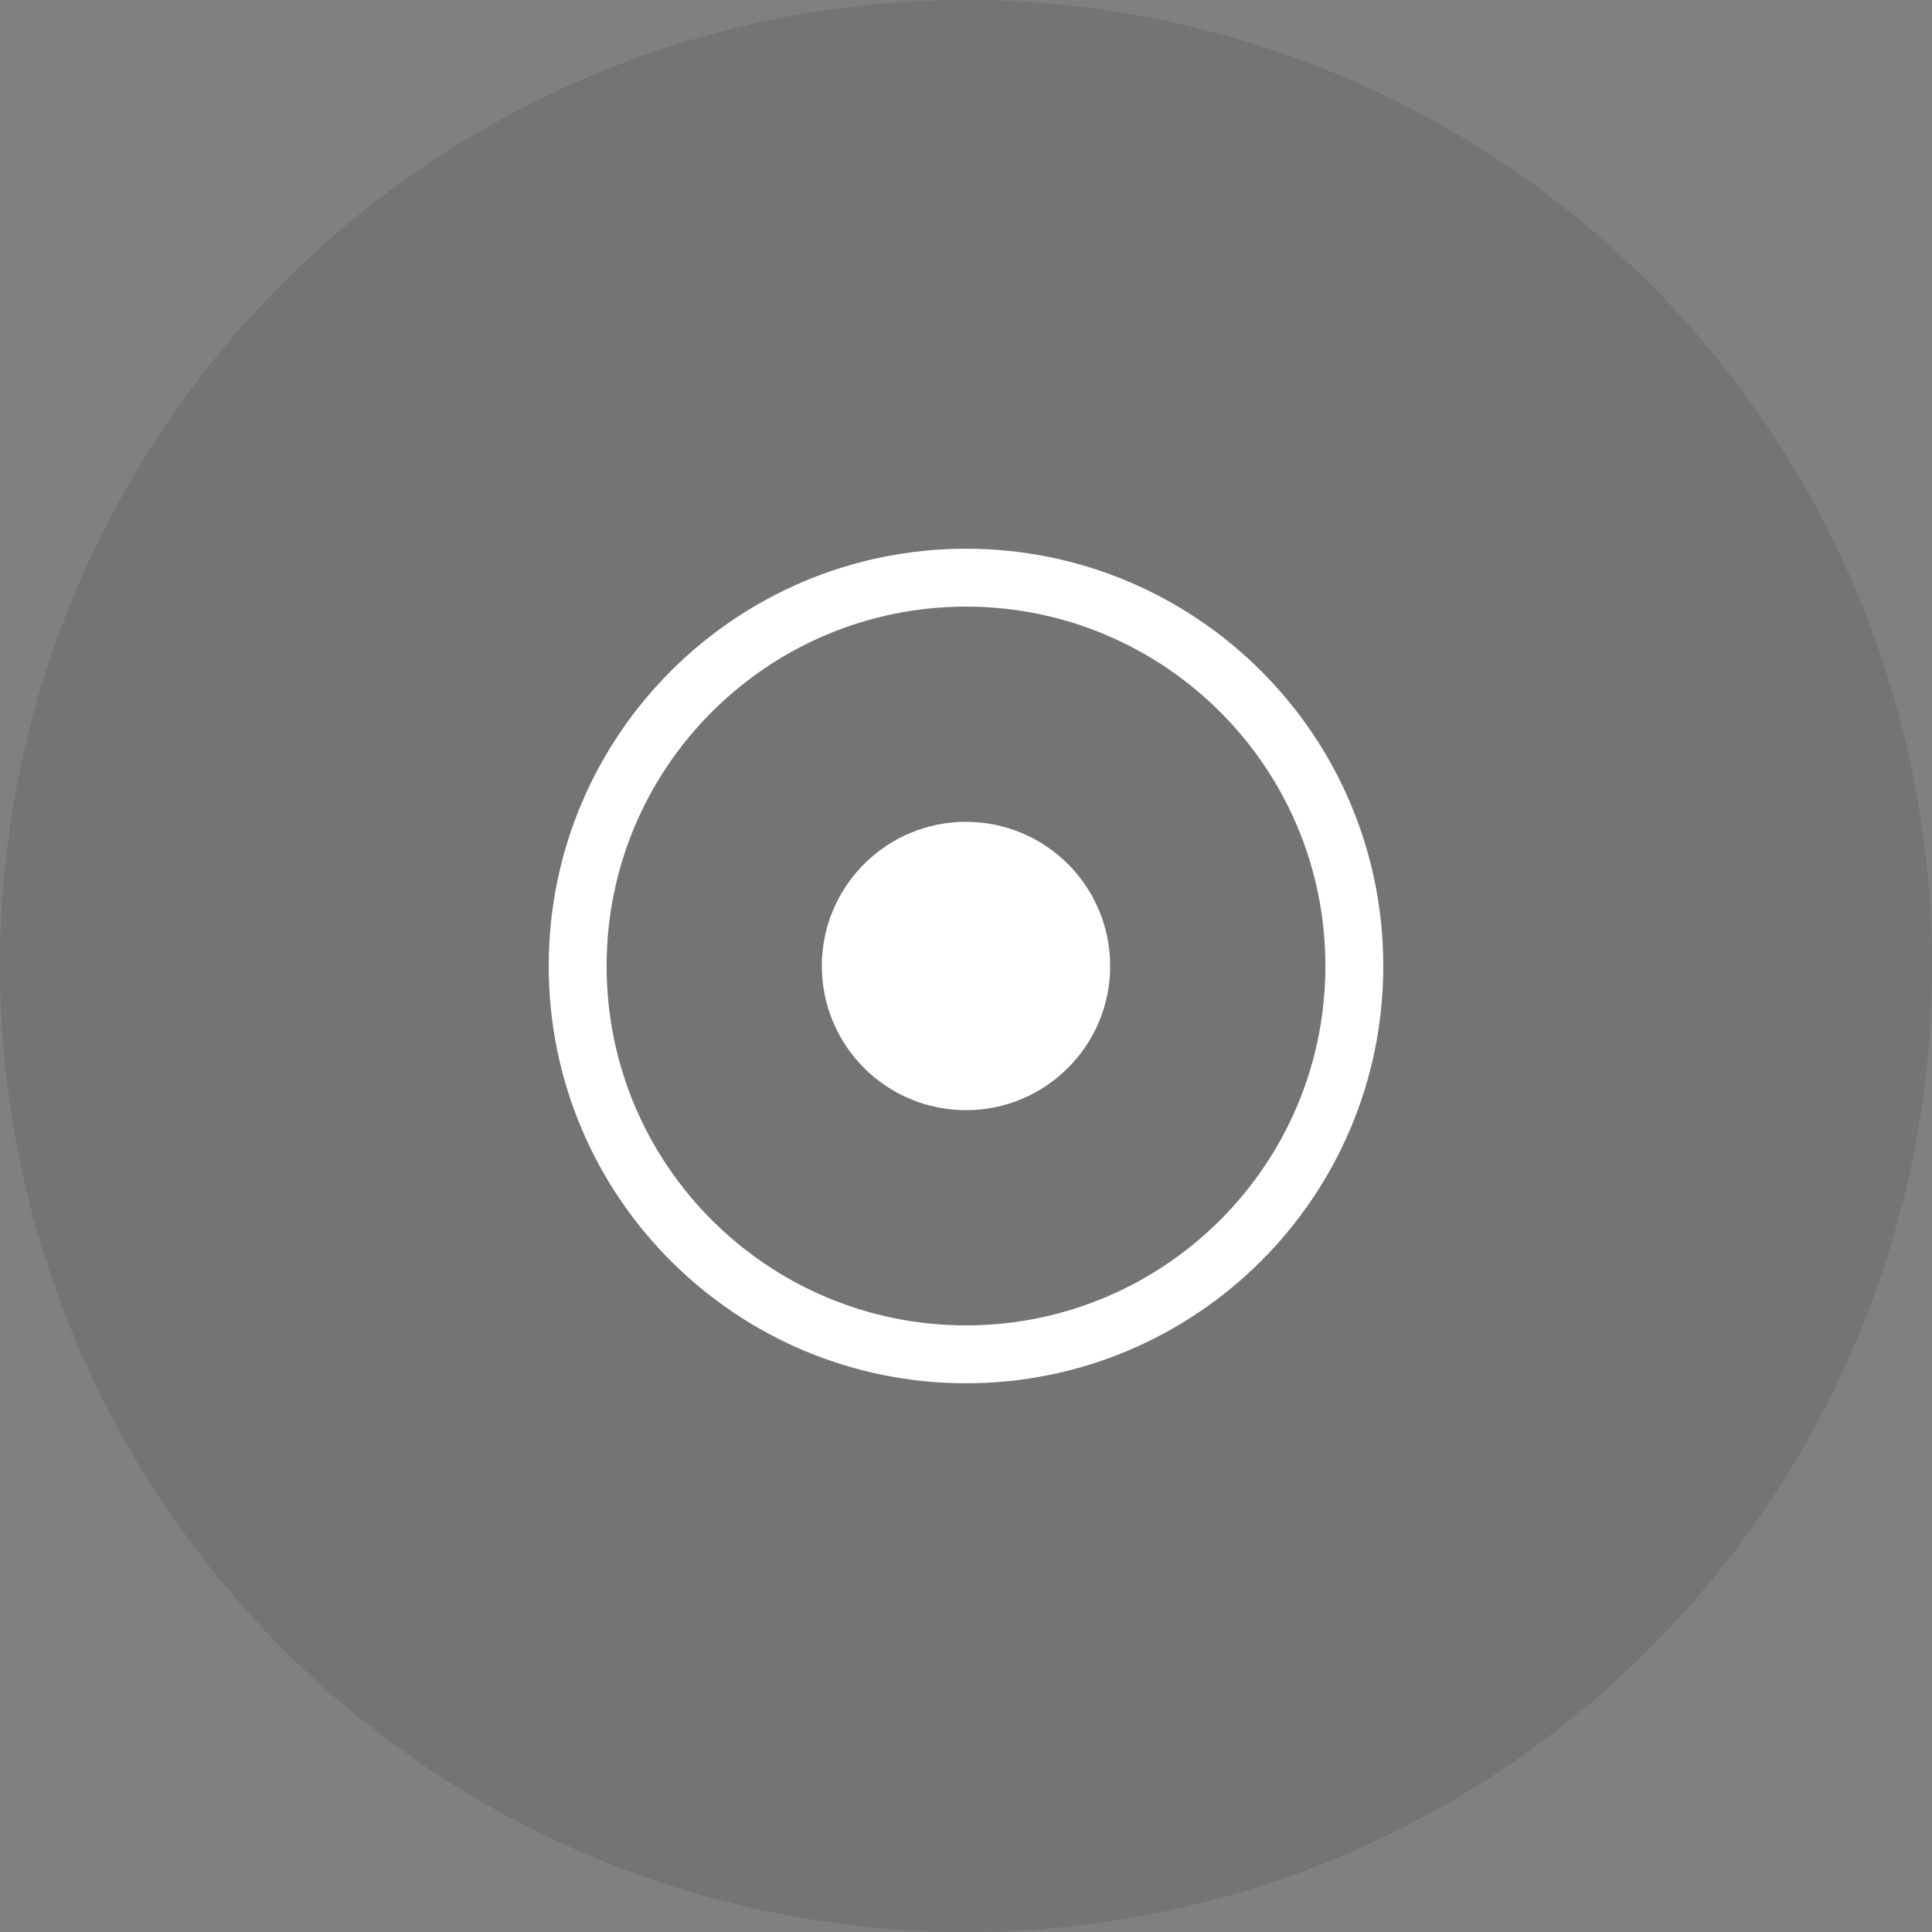
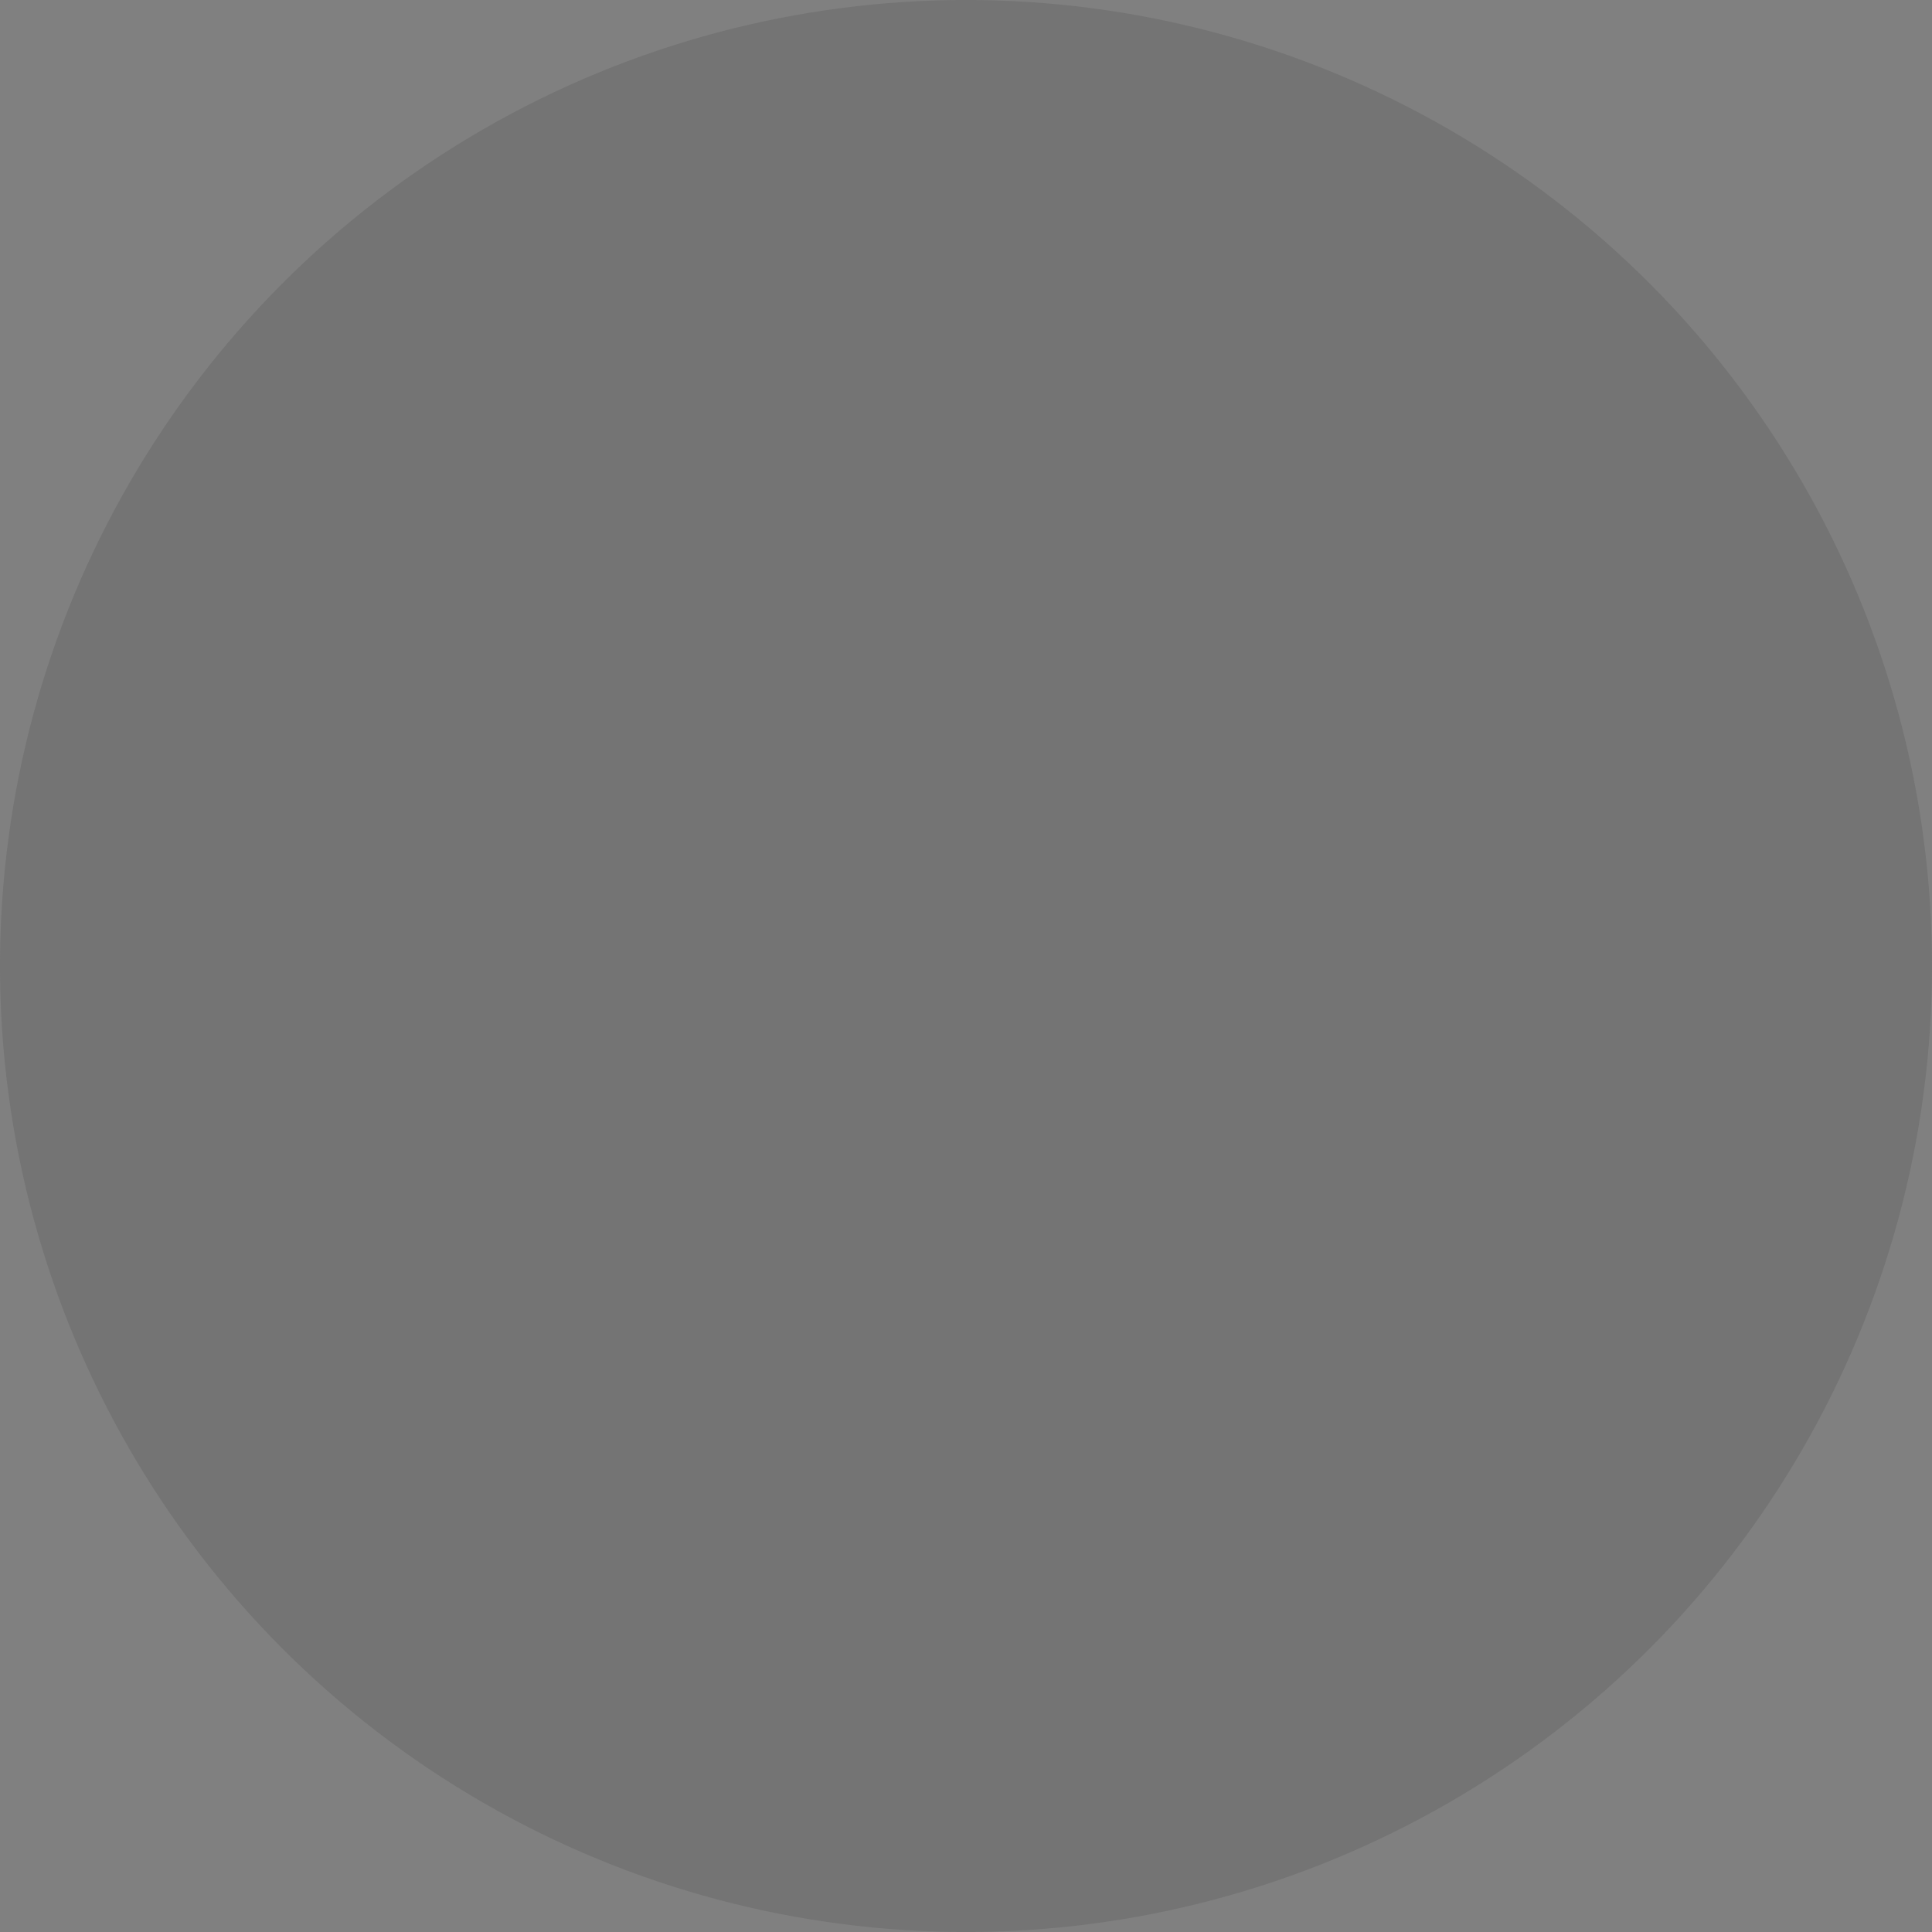
<svg xmlns="http://www.w3.org/2000/svg" version="1.1" x="0px" y="0px" viewBox="0 0 66 66" style="enable-background:new 0 0 66 66;" xml:space="preserve">
  <rect x="0" y="0" width="66" height="66" fill="#808080" stroke="none" />
  <style type="text/css">
	.st0{fill:#585858;fill-opacity:0.3;}
	.st1{fill:none;stroke:#FFFFFF;stroke-width:1.978;}
	.st2{fill:#FFFFFF;}
</style>
  <ellipse class="st0" cx="33" cy="33" rx="33" ry="33" />
-   <path class="st1" d="M46.266,33c0,7.364-5.978,13.266-13.266,13.266c-7.289,0-13.266-5.902-13.266-13.266S25.711,19.734,33,19.734  C40.289,19.734,46.266,25.636,46.266,33z" />
-   <ellipse class="st2" cx="33" cy="33" rx="4.925" ry="4.925" />
</svg>